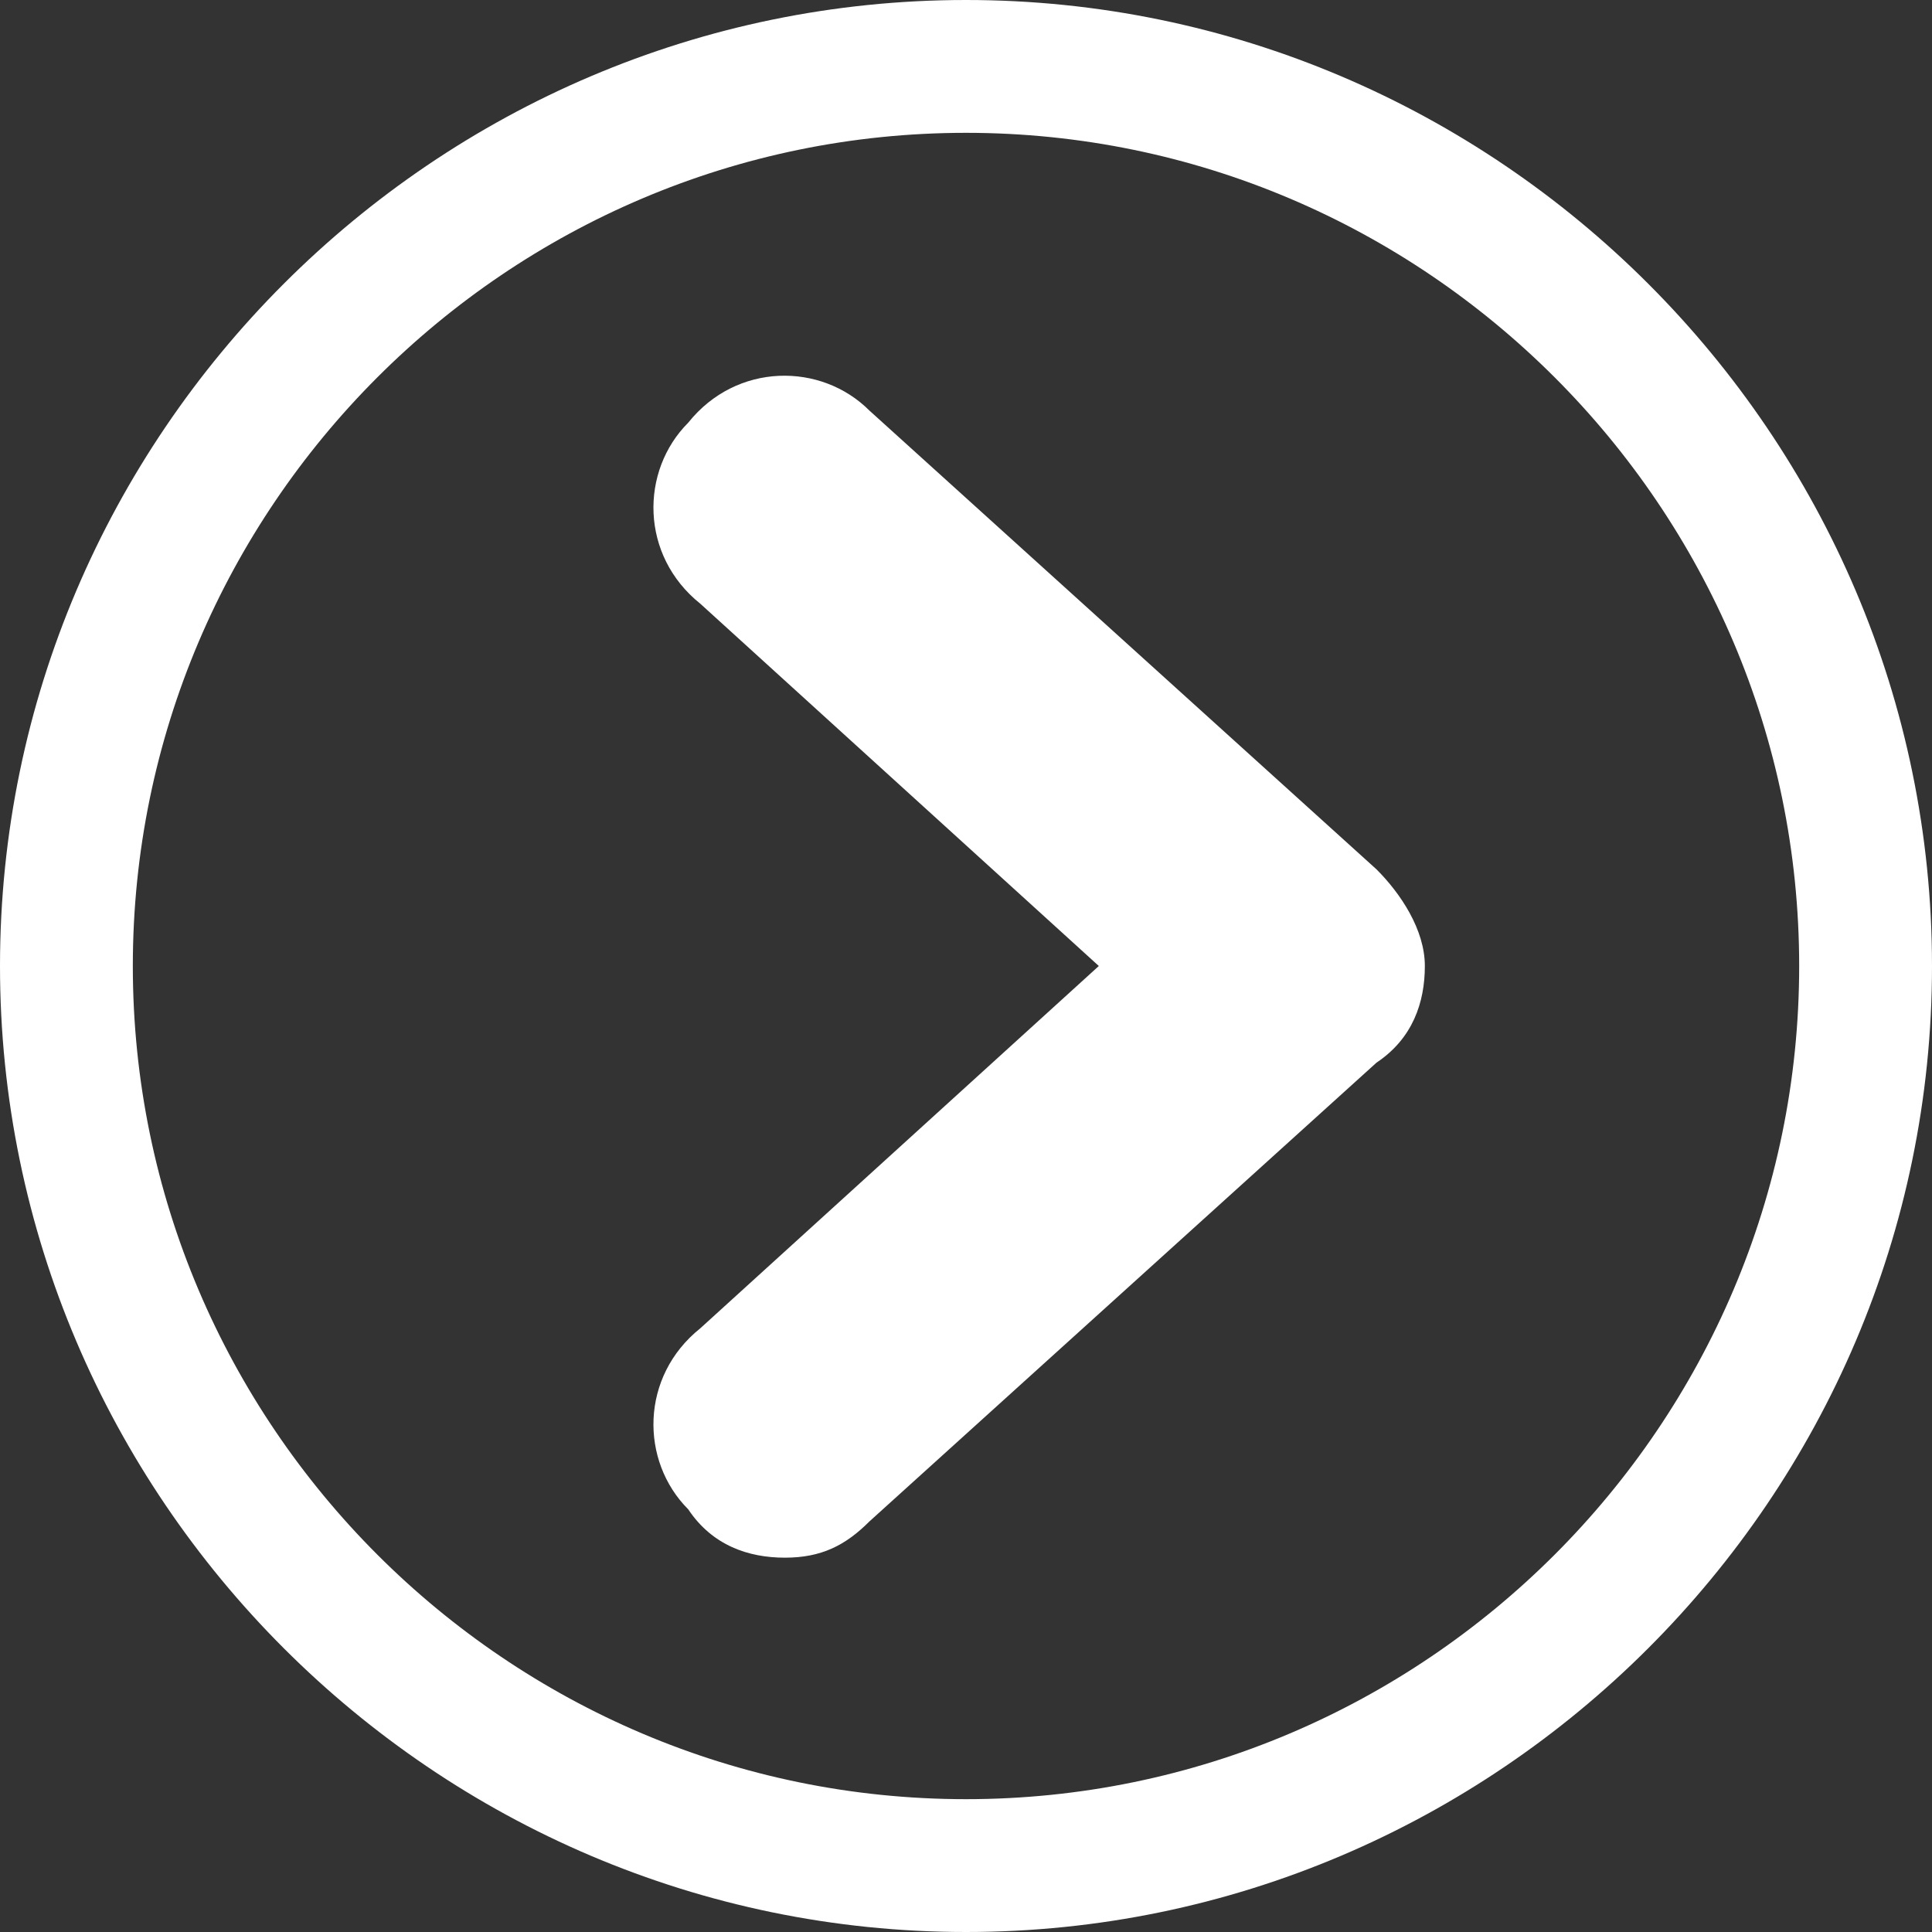
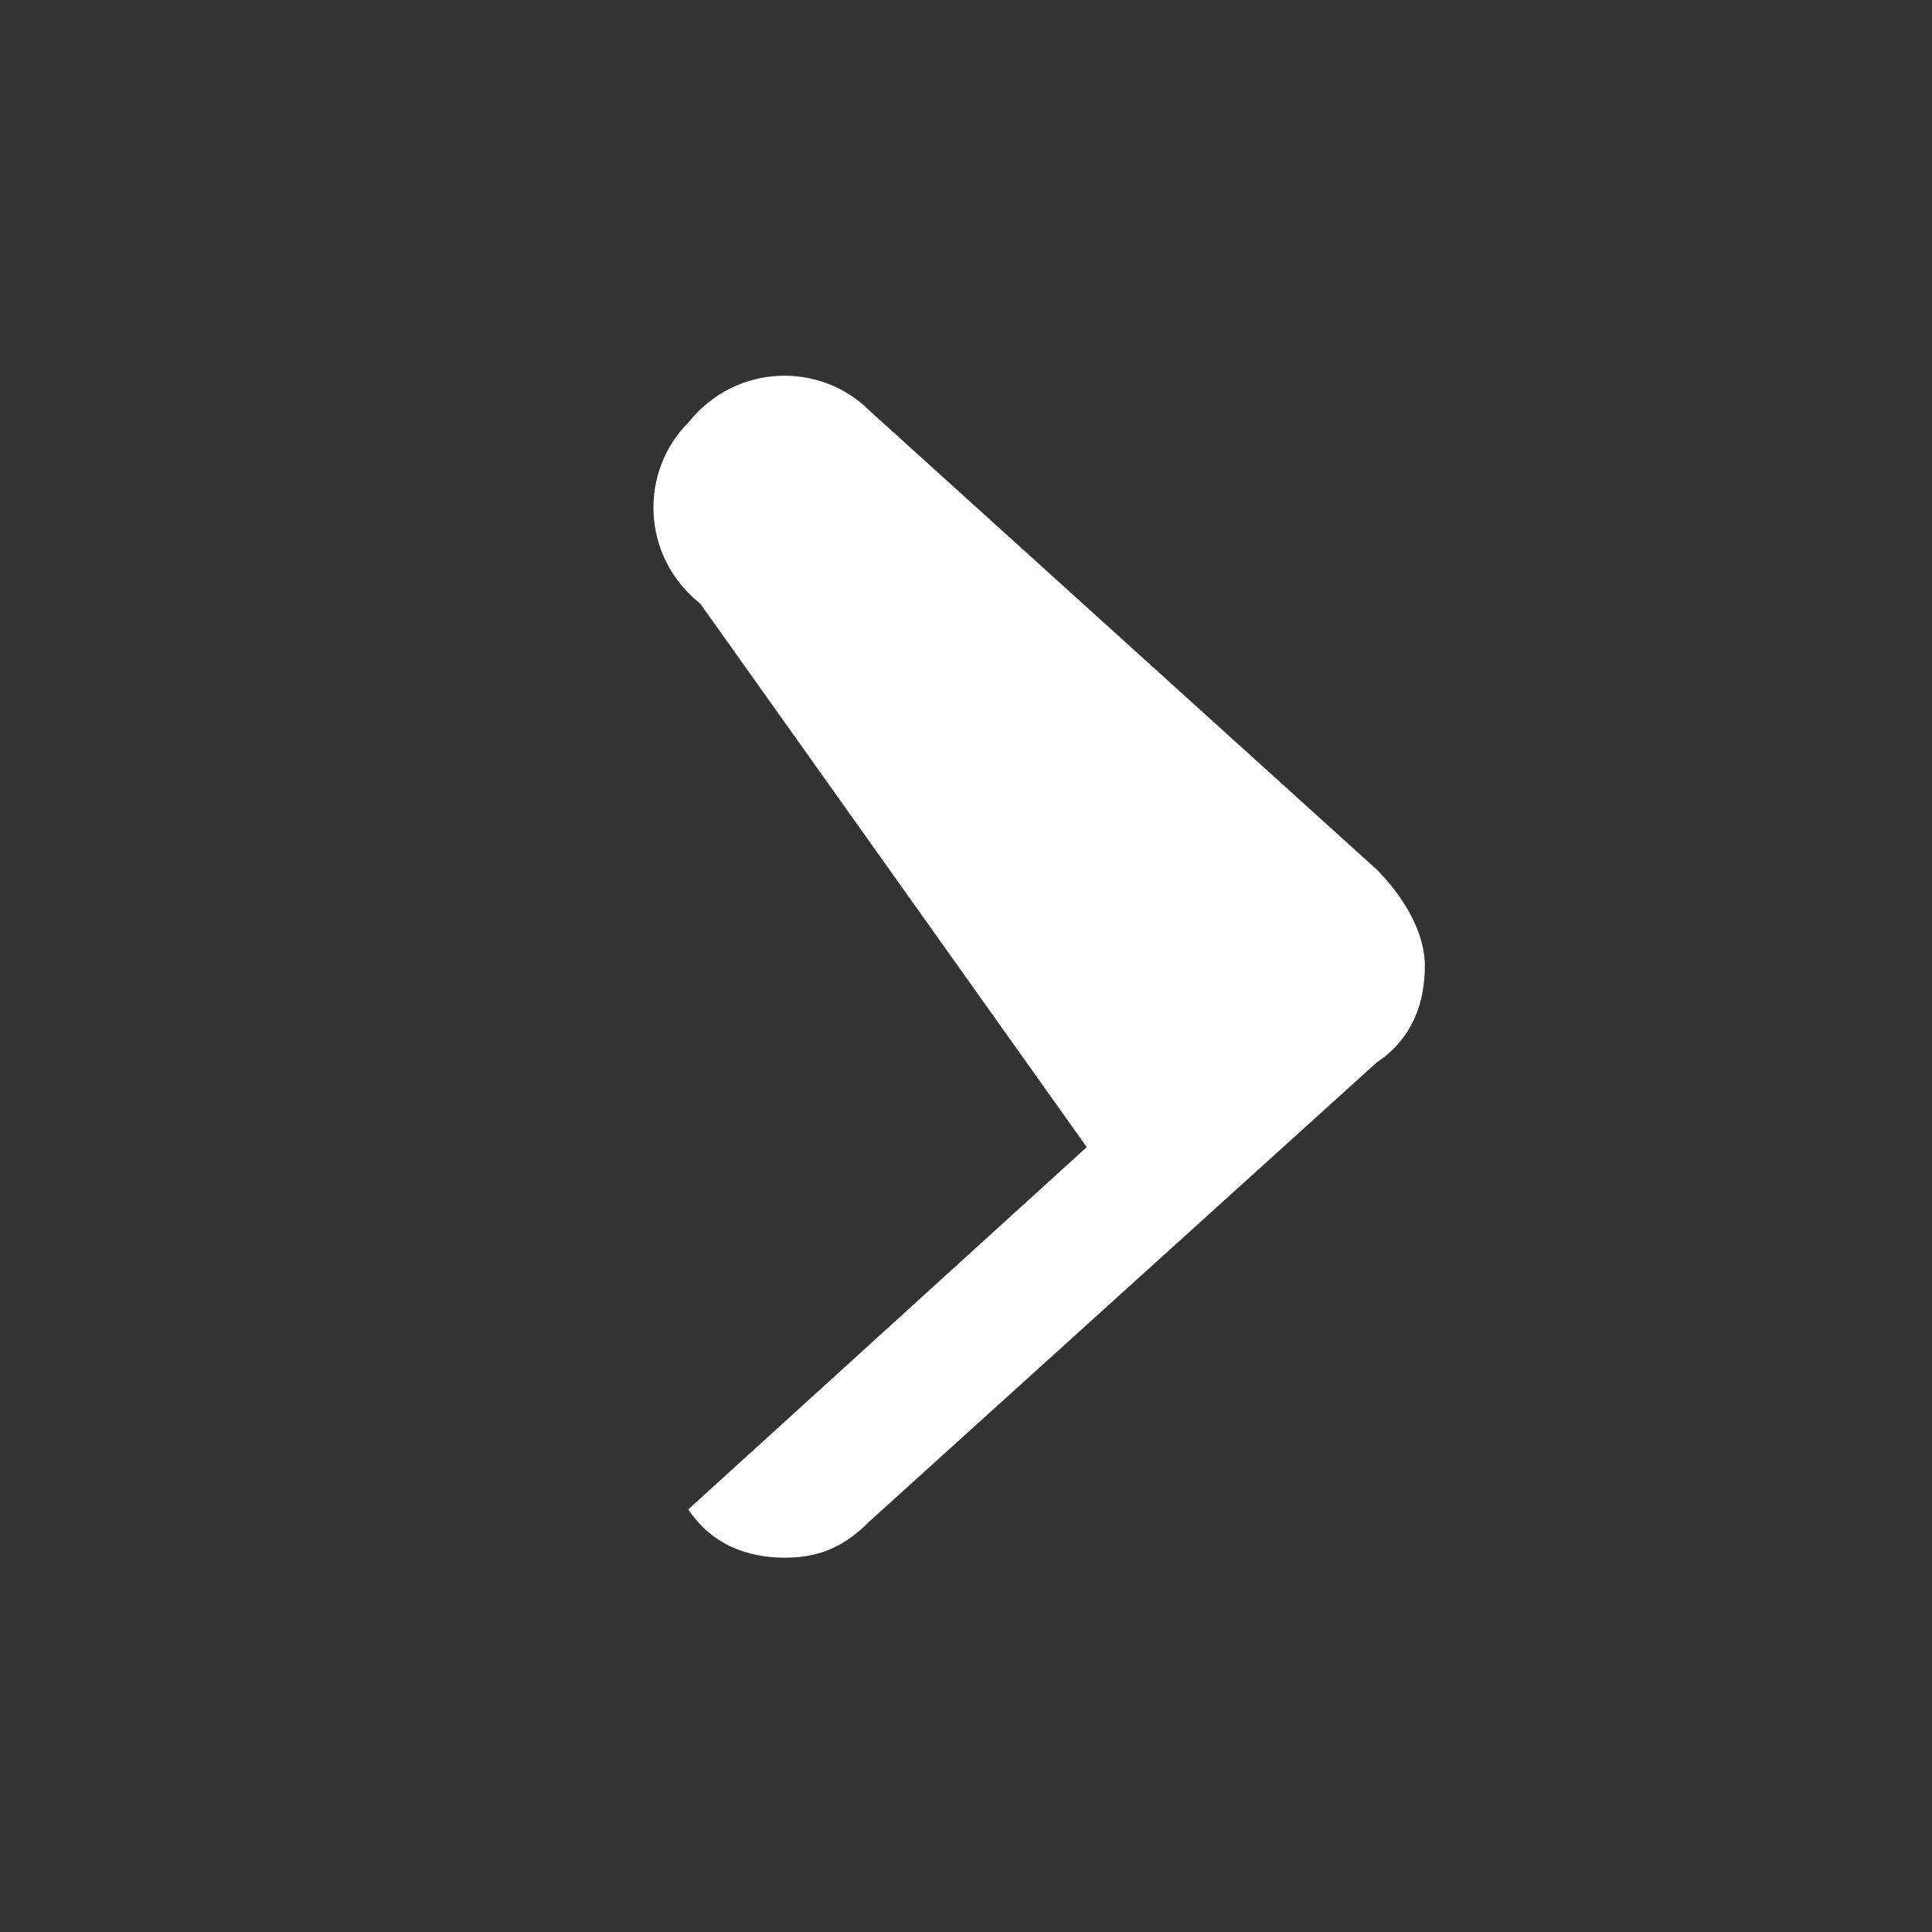
<svg xmlns="http://www.w3.org/2000/svg" version="1.1" id="Capa_1" x="0px" y="0px" viewBox="0 0 16 16" style="enable-background:new 0 0 16 16;" xml:space="preserve">
  <rect x="0" y="0" width="16" height="16" fill="#333333" stroke="none" />
  <style type="text/css">
	.st0{fill:#FFFFFF;}
</style>
  <g>
-     <path class="st0" d="M8,16c-4.4,0-8-3.6-8-8s3.6-8,8-8s8,3.6,8,8S12.4,16,8,16z M8,1.1C4.2,1.1,1.1,4.2,1.1,8s3.1,6.9,6.9,6.9   s6.9-3.1,6.9-6.9S11.8,1.1,8,1.1z" />
-     <path class="st0" d="M6.5,12.9c-0.3,0-0.6-0.1-0.8-0.4c-0.4-0.4-0.4-1.1,0.1-1.5l3.3-3L5.8,5C5.3,4.6,5.3,3.9,5.7,3.5   C6.1,3,6.8,3,7.2,3.4l4.2,3.8c0.2,0.2,0.4,0.5,0.4,0.8s-0.1,0.6-0.4,0.8l-4.2,3.8C7,12.8,6.8,12.9,6.5,12.9z" />
+     <path class="st0" d="M6.5,12.9c-0.3,0-0.6-0.1-0.8-0.4l3.3-3L5.8,5C5.3,4.6,5.3,3.9,5.7,3.5   C6.1,3,6.8,3,7.2,3.4l4.2,3.8c0.2,0.2,0.4,0.5,0.4,0.8s-0.1,0.6-0.4,0.8l-4.2,3.8C7,12.8,6.8,12.9,6.5,12.9z" />
  </g>
</svg>